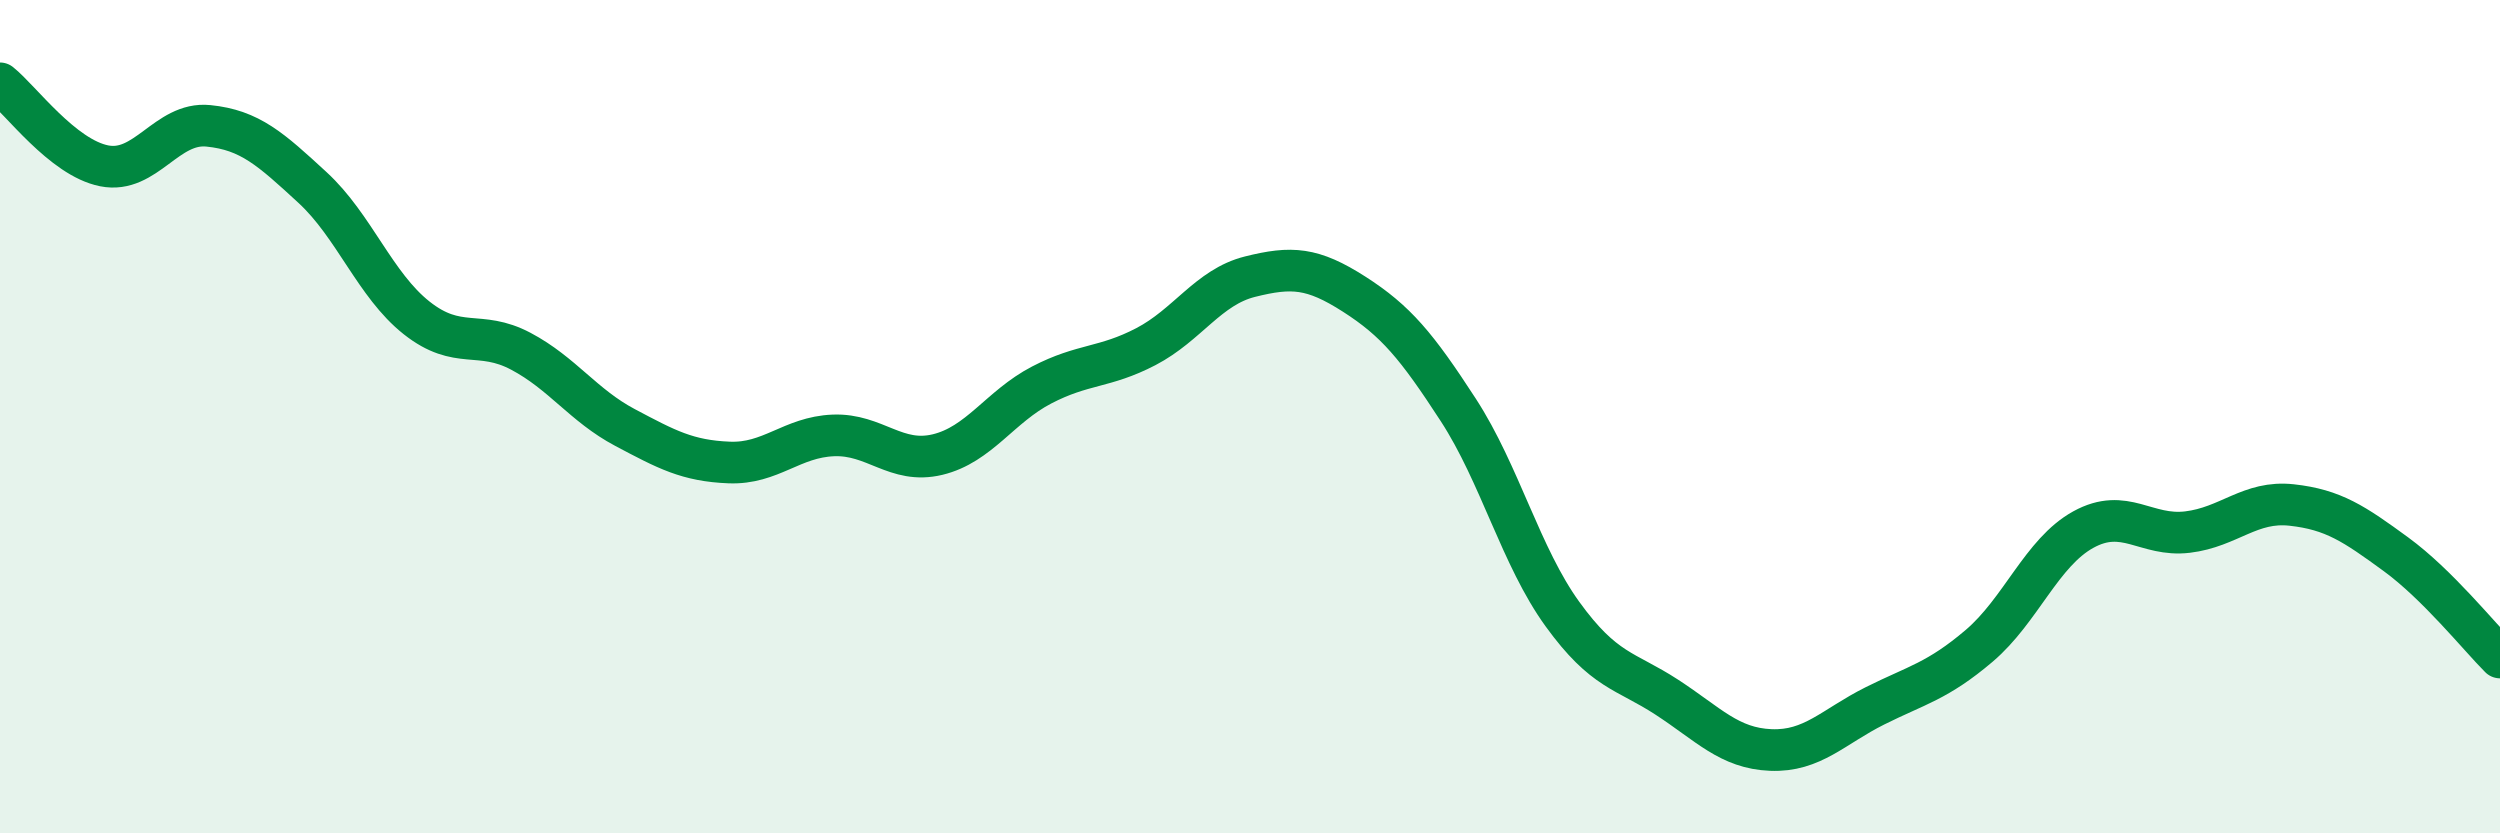
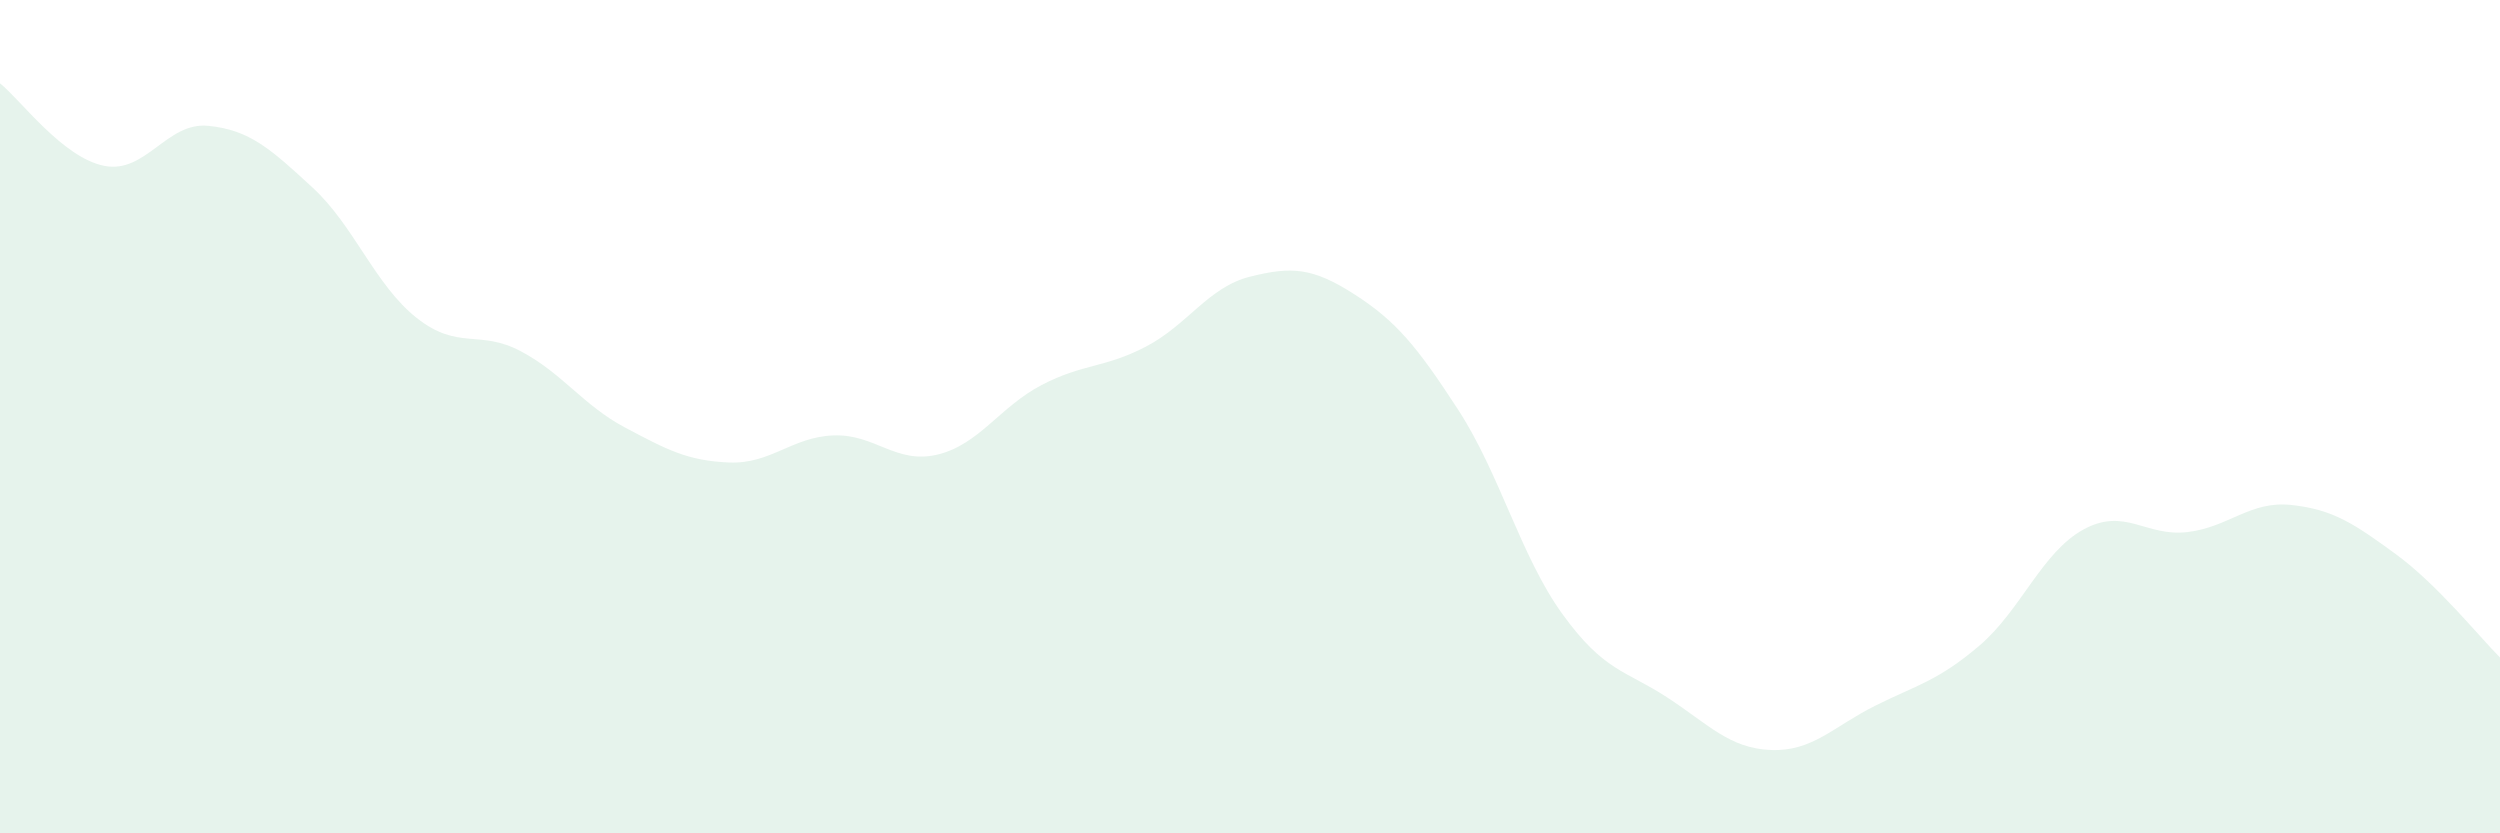
<svg xmlns="http://www.w3.org/2000/svg" width="60" height="20" viewBox="0 0 60 20">
  <path d="M 0,2 C 0.5,2.4 1.5,3.78 2.5,3.98 C 3.5,4.18 4,2.92 5,3.02 C 6,3.12 6.5,3.58 7.5,4.5 C 8.5,5.42 9,6.84 10,7.63 C 11,8.42 11.5,7.9 12.5,8.43 C 13.5,8.96 14,9.73 15,10.26 C 16,10.79 16.5,11.06 17.5,11.1 C 18.5,11.14 19,10.49 20,10.45 C 21,10.41 21.5,11.15 22.5,10.91 C 23.5,10.67 24,9.76 25,9.24 C 26,8.72 26.5,8.84 27.5,8.32 C 28.5,7.8 29,6.89 30,6.64 C 31,6.39 31.5,6.42 32.5,7.06 C 33.5,7.7 34,8.3 35,9.84 C 36,11.38 36.5,13.36 37.5,14.74 C 38.5,16.12 39,16.08 40,16.73 C 41,17.38 41.5,17.96 42.5,18 C 43.5,18.04 44,17.44 45,16.94 C 46,16.44 46.5,16.35 47.5,15.5 C 48.5,14.65 49,13.26 50,12.71 C 51,12.16 51.5,12.89 52.5,12.77 C 53.5,12.65 54,12.01 55,12.12 C 56,12.23 56.5,12.57 57.5,13.3 C 58.5,14.03 59.5,15.28 60,15.78L60 20L0 20Z" fill="#008740" opacity="0.1" stroke-linecap="round" stroke-linejoin="round" />
-   <path d="M 0,2 C 0.5,2.4 1.5,3.78 2.5,3.98 C 3.5,4.18 4,2.92 5,3.02 C 6,3.12 6.5,3.58 7.5,4.5 C 8.5,5.42 9,6.84 10,7.63 C 11,8.42 11.5,7.9 12.5,8.43 C 13.5,8.96 14,9.73 15,10.26 C 16,10.79 16.5,11.06 17.5,11.1 C 18.5,11.14 19,10.49 20,10.45 C 21,10.41 21.5,11.15 22.5,10.91 C 23.5,10.67 24,9.76 25,9.24 C 26,8.72 26.5,8.84 27.5,8.32 C 28.5,7.8 29,6.89 30,6.64 C 31,6.39 31.5,6.42 32.5,7.06 C 33.5,7.7 34,8.3 35,9.84 C 36,11.38 36.5,13.36 37.5,14.74 C 38.5,16.12 39,16.08 40,16.73 C 41,17.38 41.5,17.96 42.5,18 C 43.5,18.04 44,17.44 45,16.94 C 46,16.44 46.5,16.35 47.5,15.5 C 48.5,14.65 49,13.26 50,12.71 C 51,12.16 51.5,12.89 52.5,12.77 C 53.5,12.65 54,12.01 55,12.12 C 56,12.23 56.5,12.57 57.5,13.3 C 58.5,14.03 59.5,15.28 60,15.78" stroke="#008740" stroke-width="1" fill="none" stroke-linecap="round" stroke-linejoin="round" />
</svg>